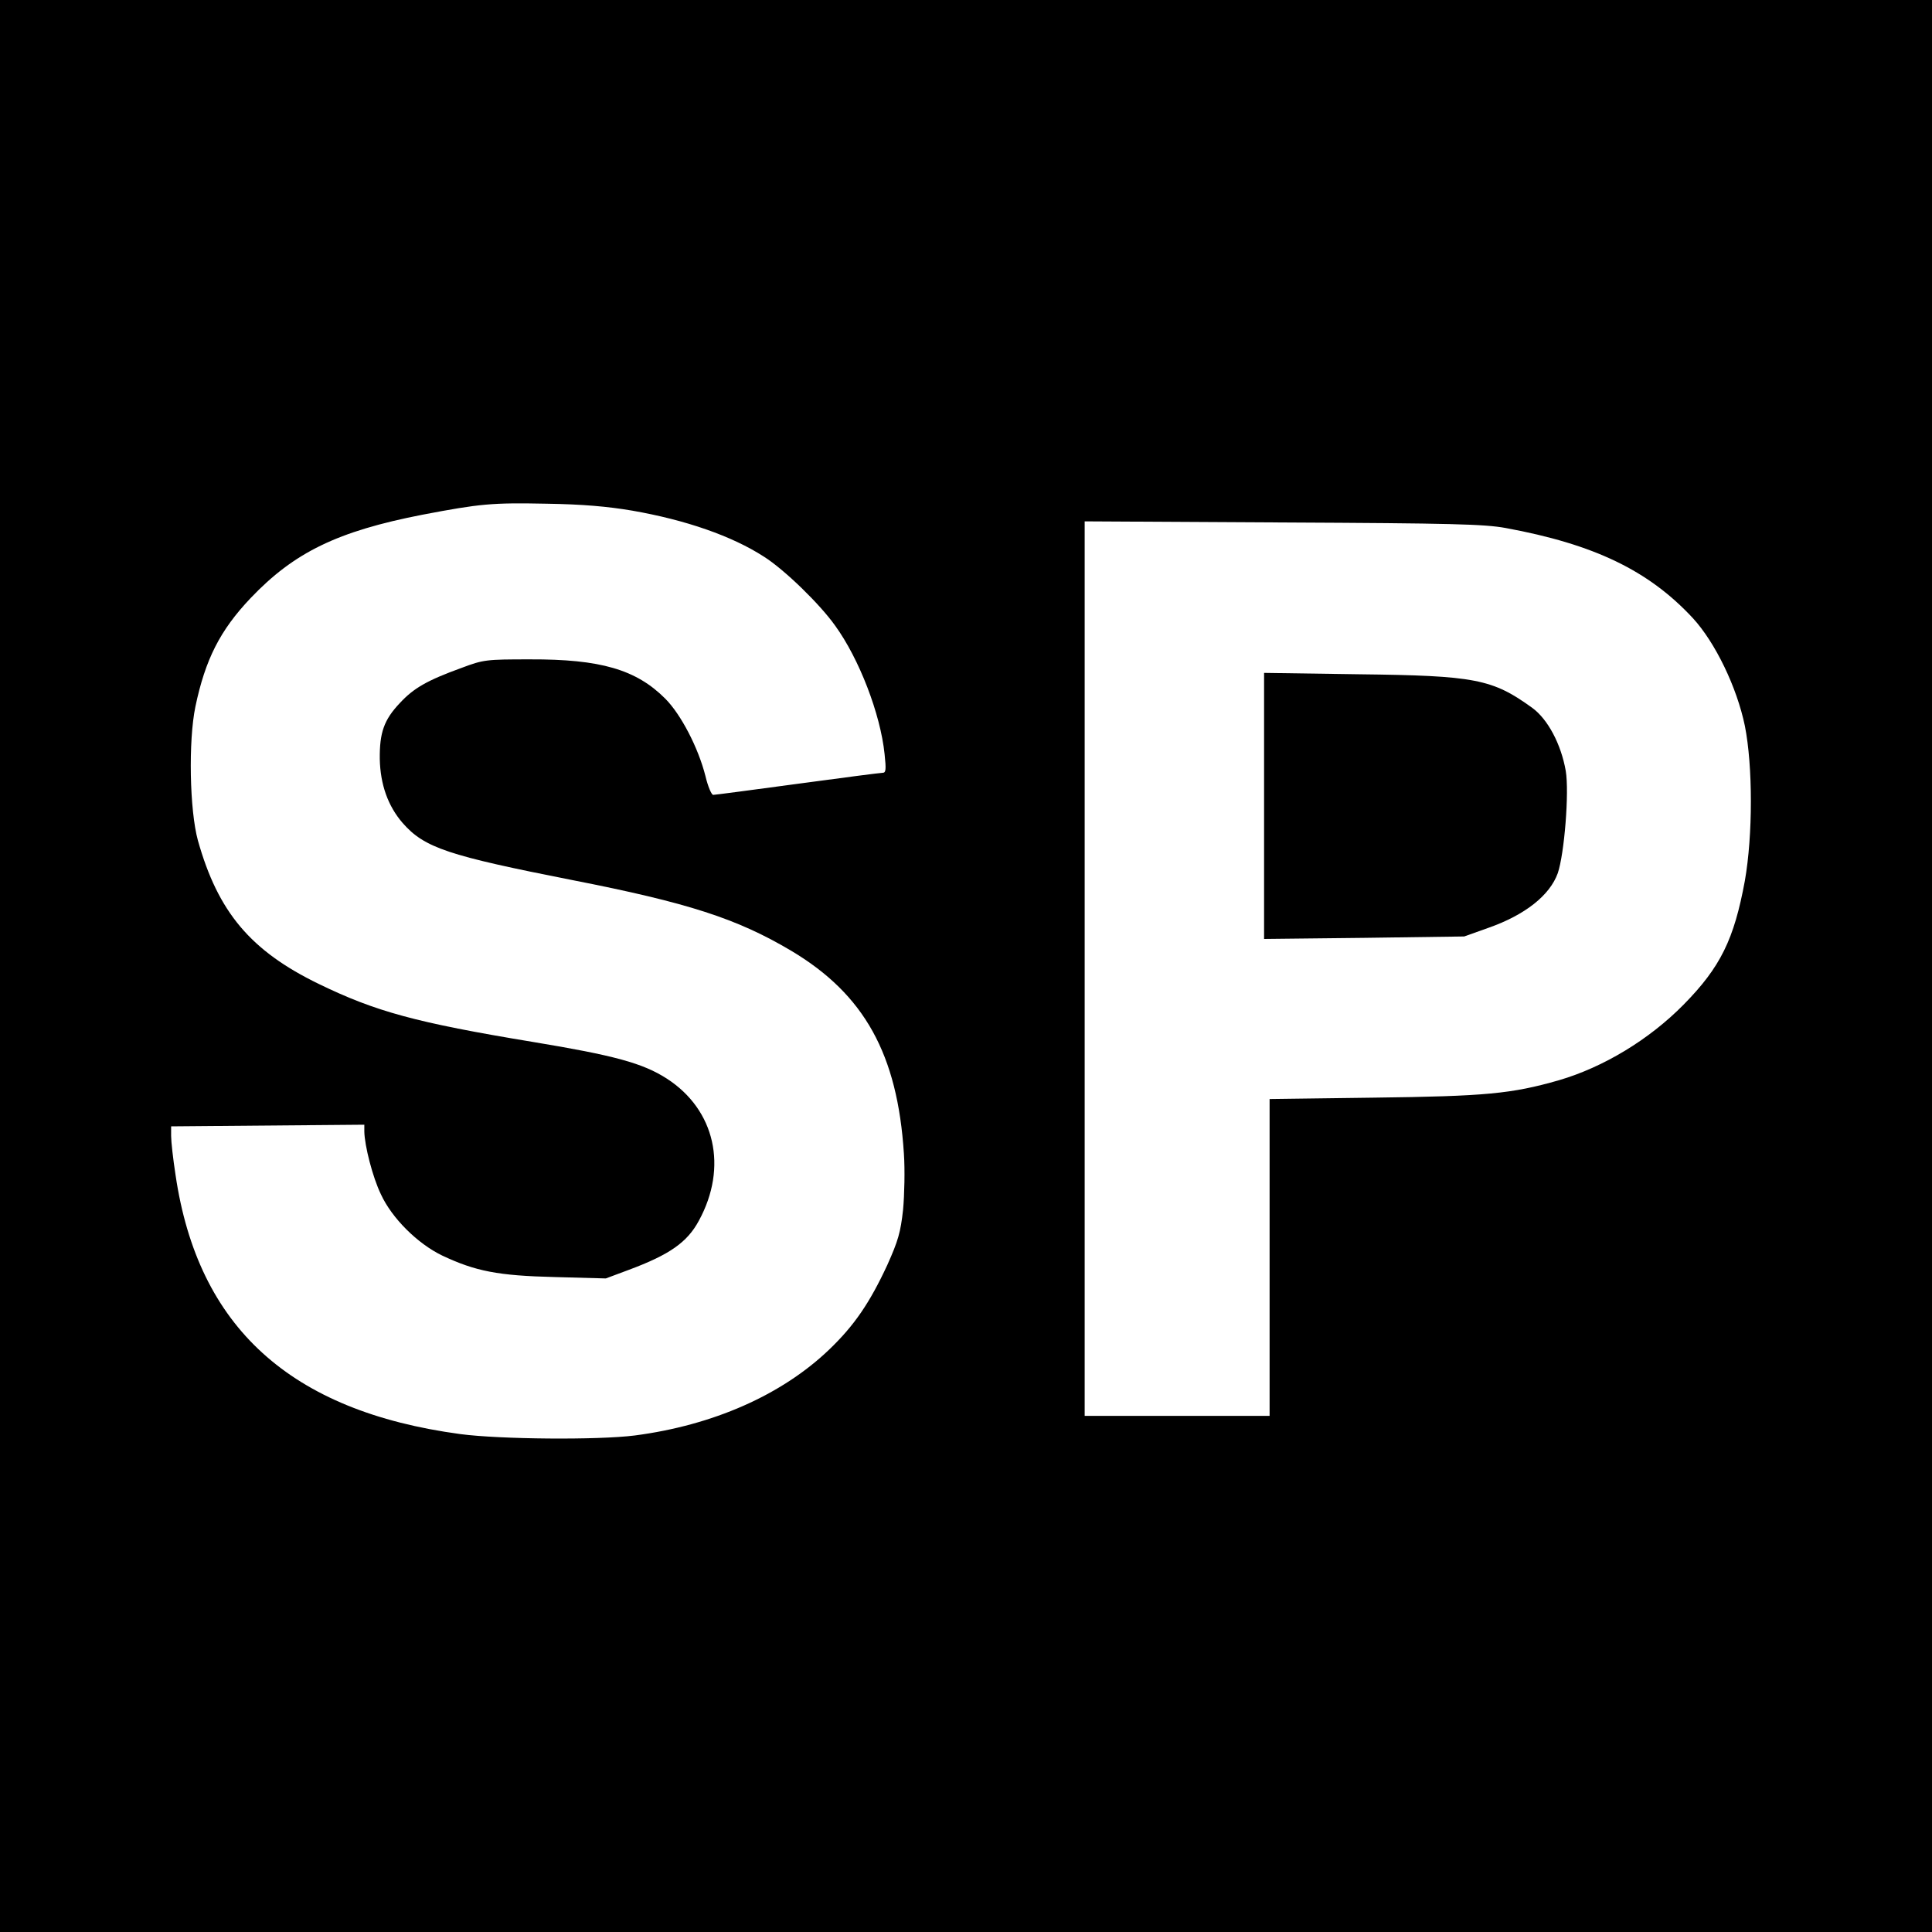
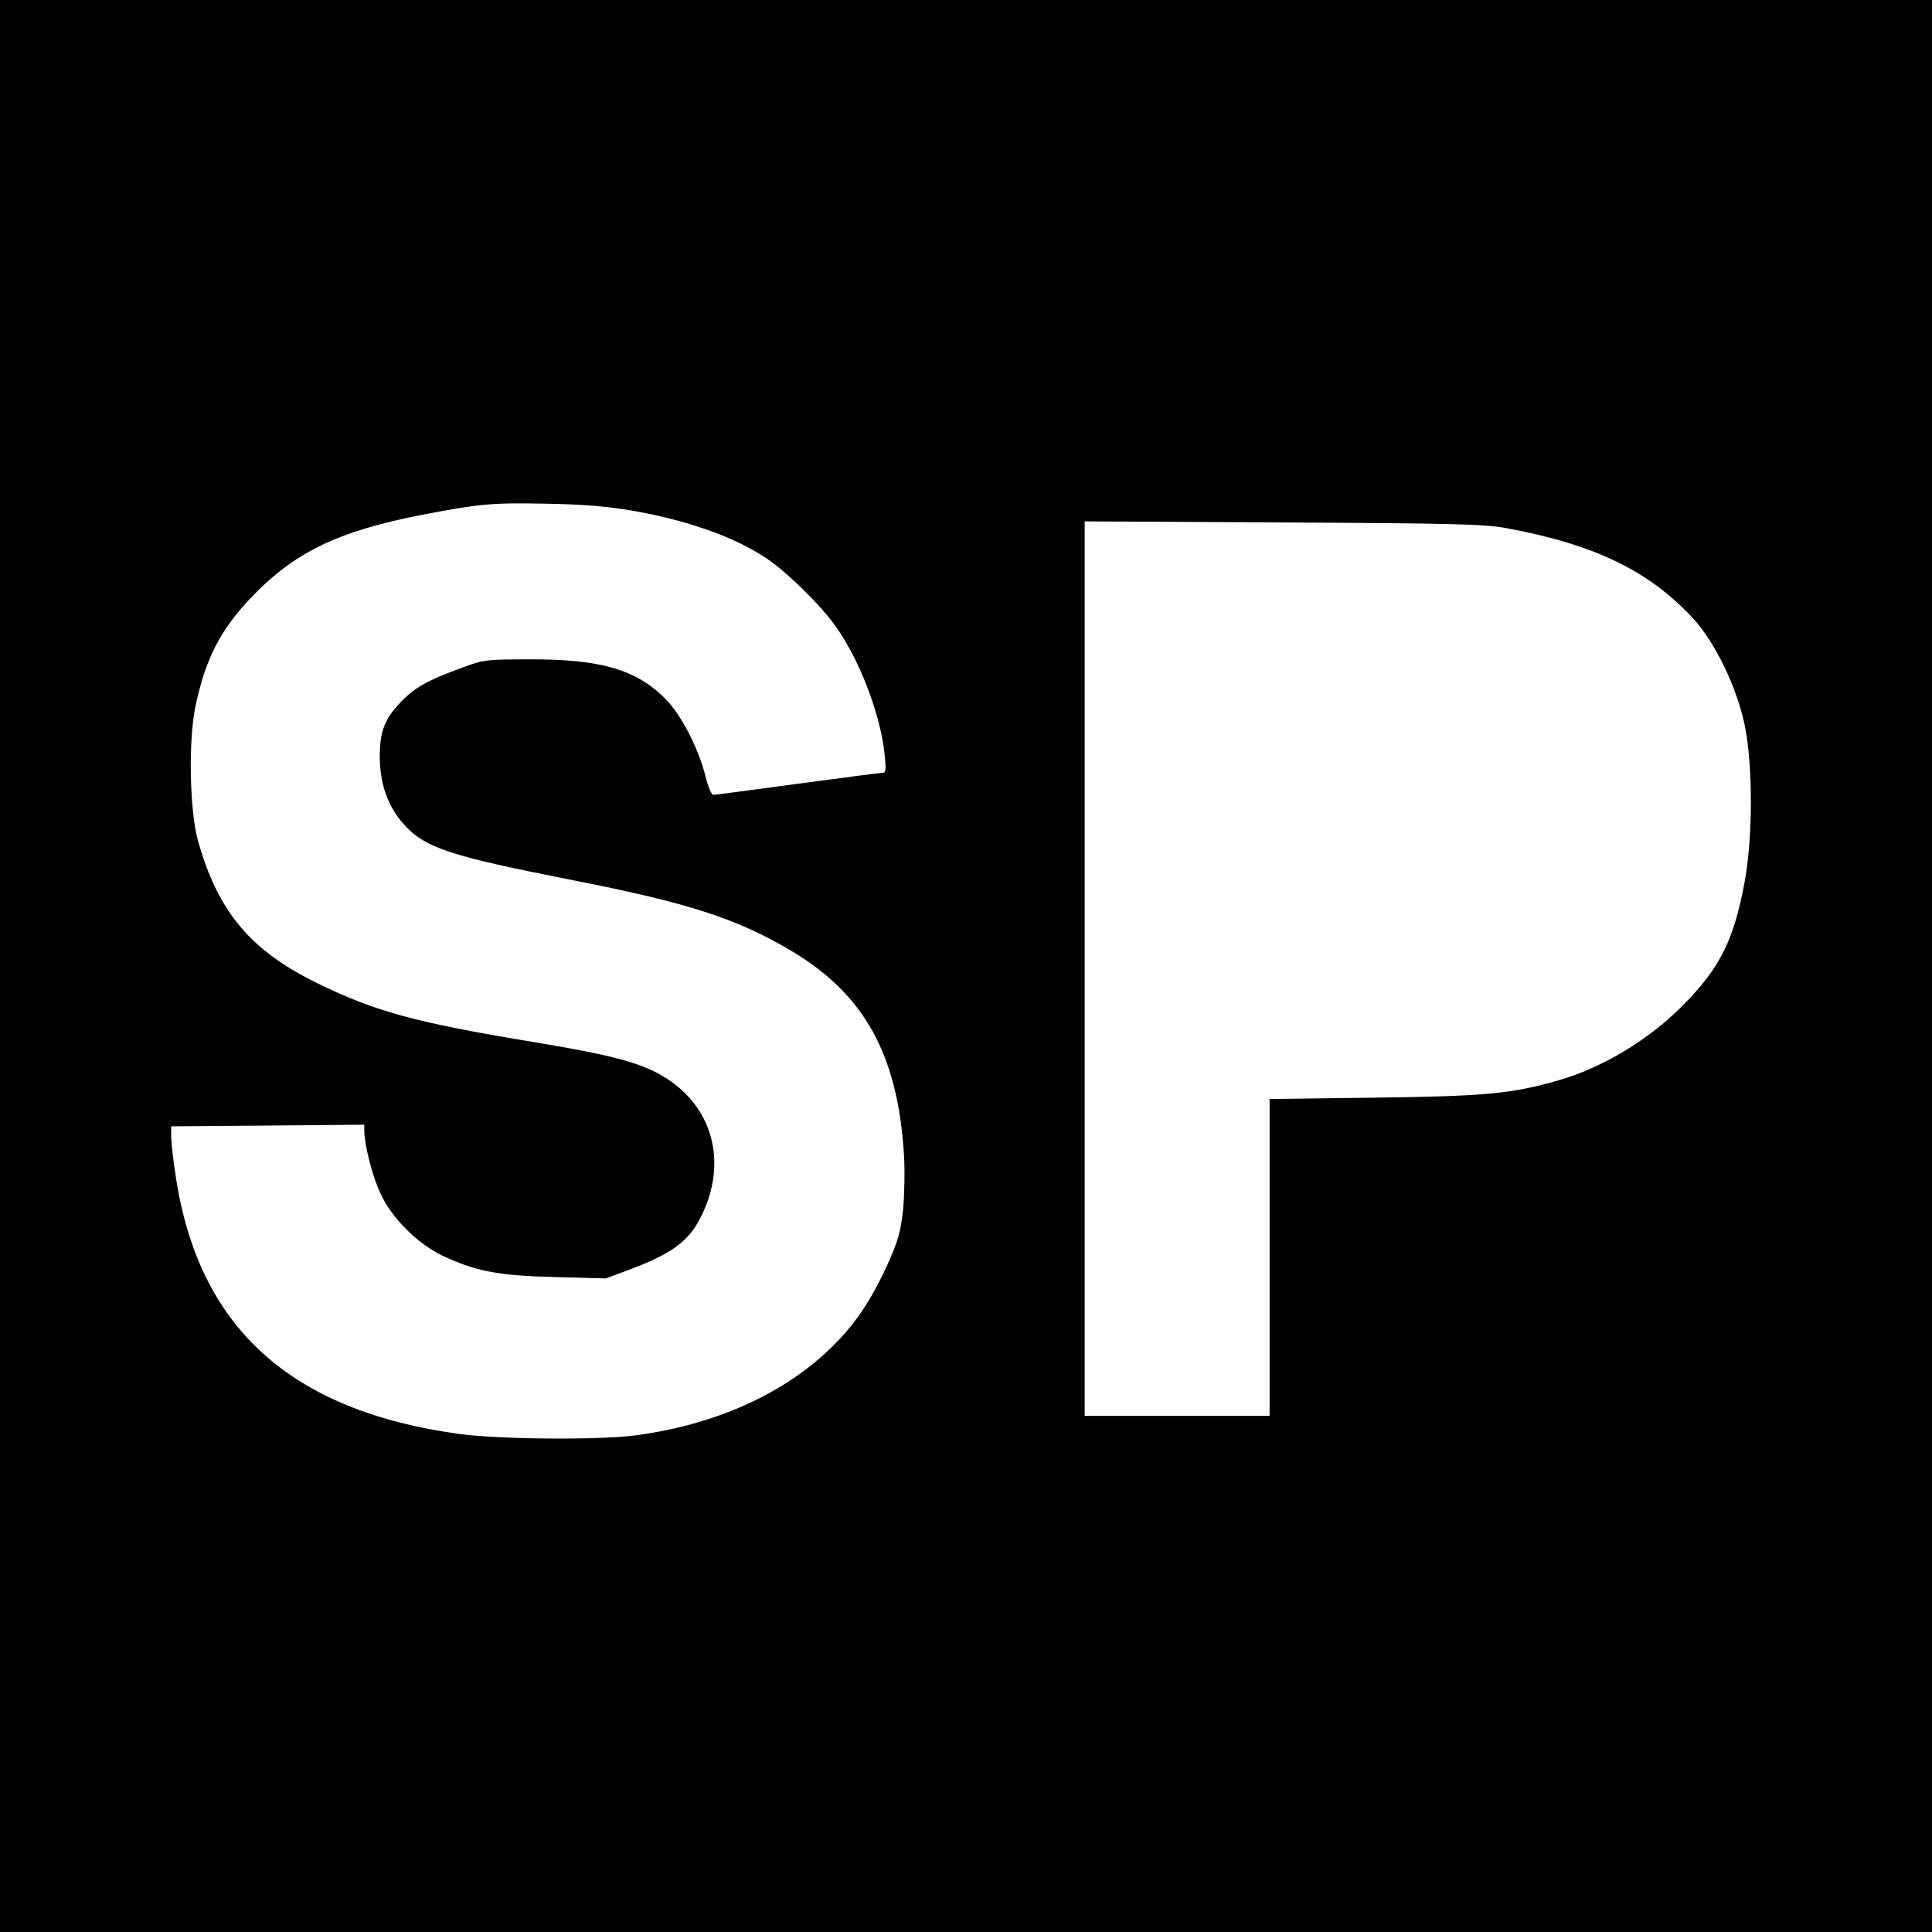
<svg xmlns="http://www.w3.org/2000/svg" version="1.0" width="700pt" height="700pt" viewBox="0 0 700 700" preserveAspectRatio="xMidYMid meet">
  <g transform="translate(0,700) scale(0.1,-0.1)" fill="#000000" stroke="none">
    <path d="M0 3500 l0 -3500 3500 0 3500 0 0 3500 0 3500 -3500 0 -3500 0 0 -3500z m2290 1650 c195 -34 362 -92 478 -167 73 -46 202 -171 258 -250 87 -120 164 -320 179 -465 6 -56 5 -68 -7 -68 -8 0 -147 -18 -309 -40 -162 -22 -299 -40 -305 -40 -6 0 -19 30 -28 68 -26 103 -89 224 -146 281 -105 105 -234 143 -490 142 -159 0 -168 -1 -248 -31 -124 -45 -173 -73 -223 -127 -58 -61 -74 -108 -73 -203 2 -93 30 -171 83 -232 79 -90 164 -118 616 -207 418 -82 595 -139 792 -256 265 -158 385 -375 408 -735 4 -58 2 -149 -3 -203 -9 -82 -18 -113 -57 -200 -64 -138 -120 -220 -212 -308 -172 -164 -420 -273 -703 -310 -134 -17 -488 -14 -632 5 -616 83 -951 387 -1032 939 -9 58 -16 121 -16 141 l0 35 350 3 350 3 0 -25 c1 -51 30 -165 60 -227 40 -87 133 -179 222 -222 121 -57 202 -73 408 -78 l185 -5 83 31 c148 55 212 100 254 178 106 194 59 402 -116 515 -87 56 -190 84 -486 133 -424 70 -569 110 -775 210 -247 120 -365 260 -438 520 -30 109 -35 360 -9 485 36 171 89 276 200 393 158 166 315 242 622 302 210 40 252 44 450 40 131 -2 221 -10 310 -25z m3165 -63 c321 -59 518 -154 678 -326 82 -89 160 -251 189 -391 29 -146 29 -396 0 -561 -39 -212 -88 -313 -222 -449 -125 -127 -291 -227 -452 -274 -171 -49 -265 -58 -670 -63 l-378 -5 0 -574 0 -574 -335 0 -335 0 0 1621 0 1620 718 -4 c614 -3 730 -6 807 -20z" />
-     <path d="M4580 4080 l0 -482 363 4 362 5 87 31 c134 47 223 118 252 198 24 70 42 294 29 371 -17 97 -65 187 -121 228 -145 105 -207 117 -629 122 l-343 5 0 -482z" />
  </g>
</svg>